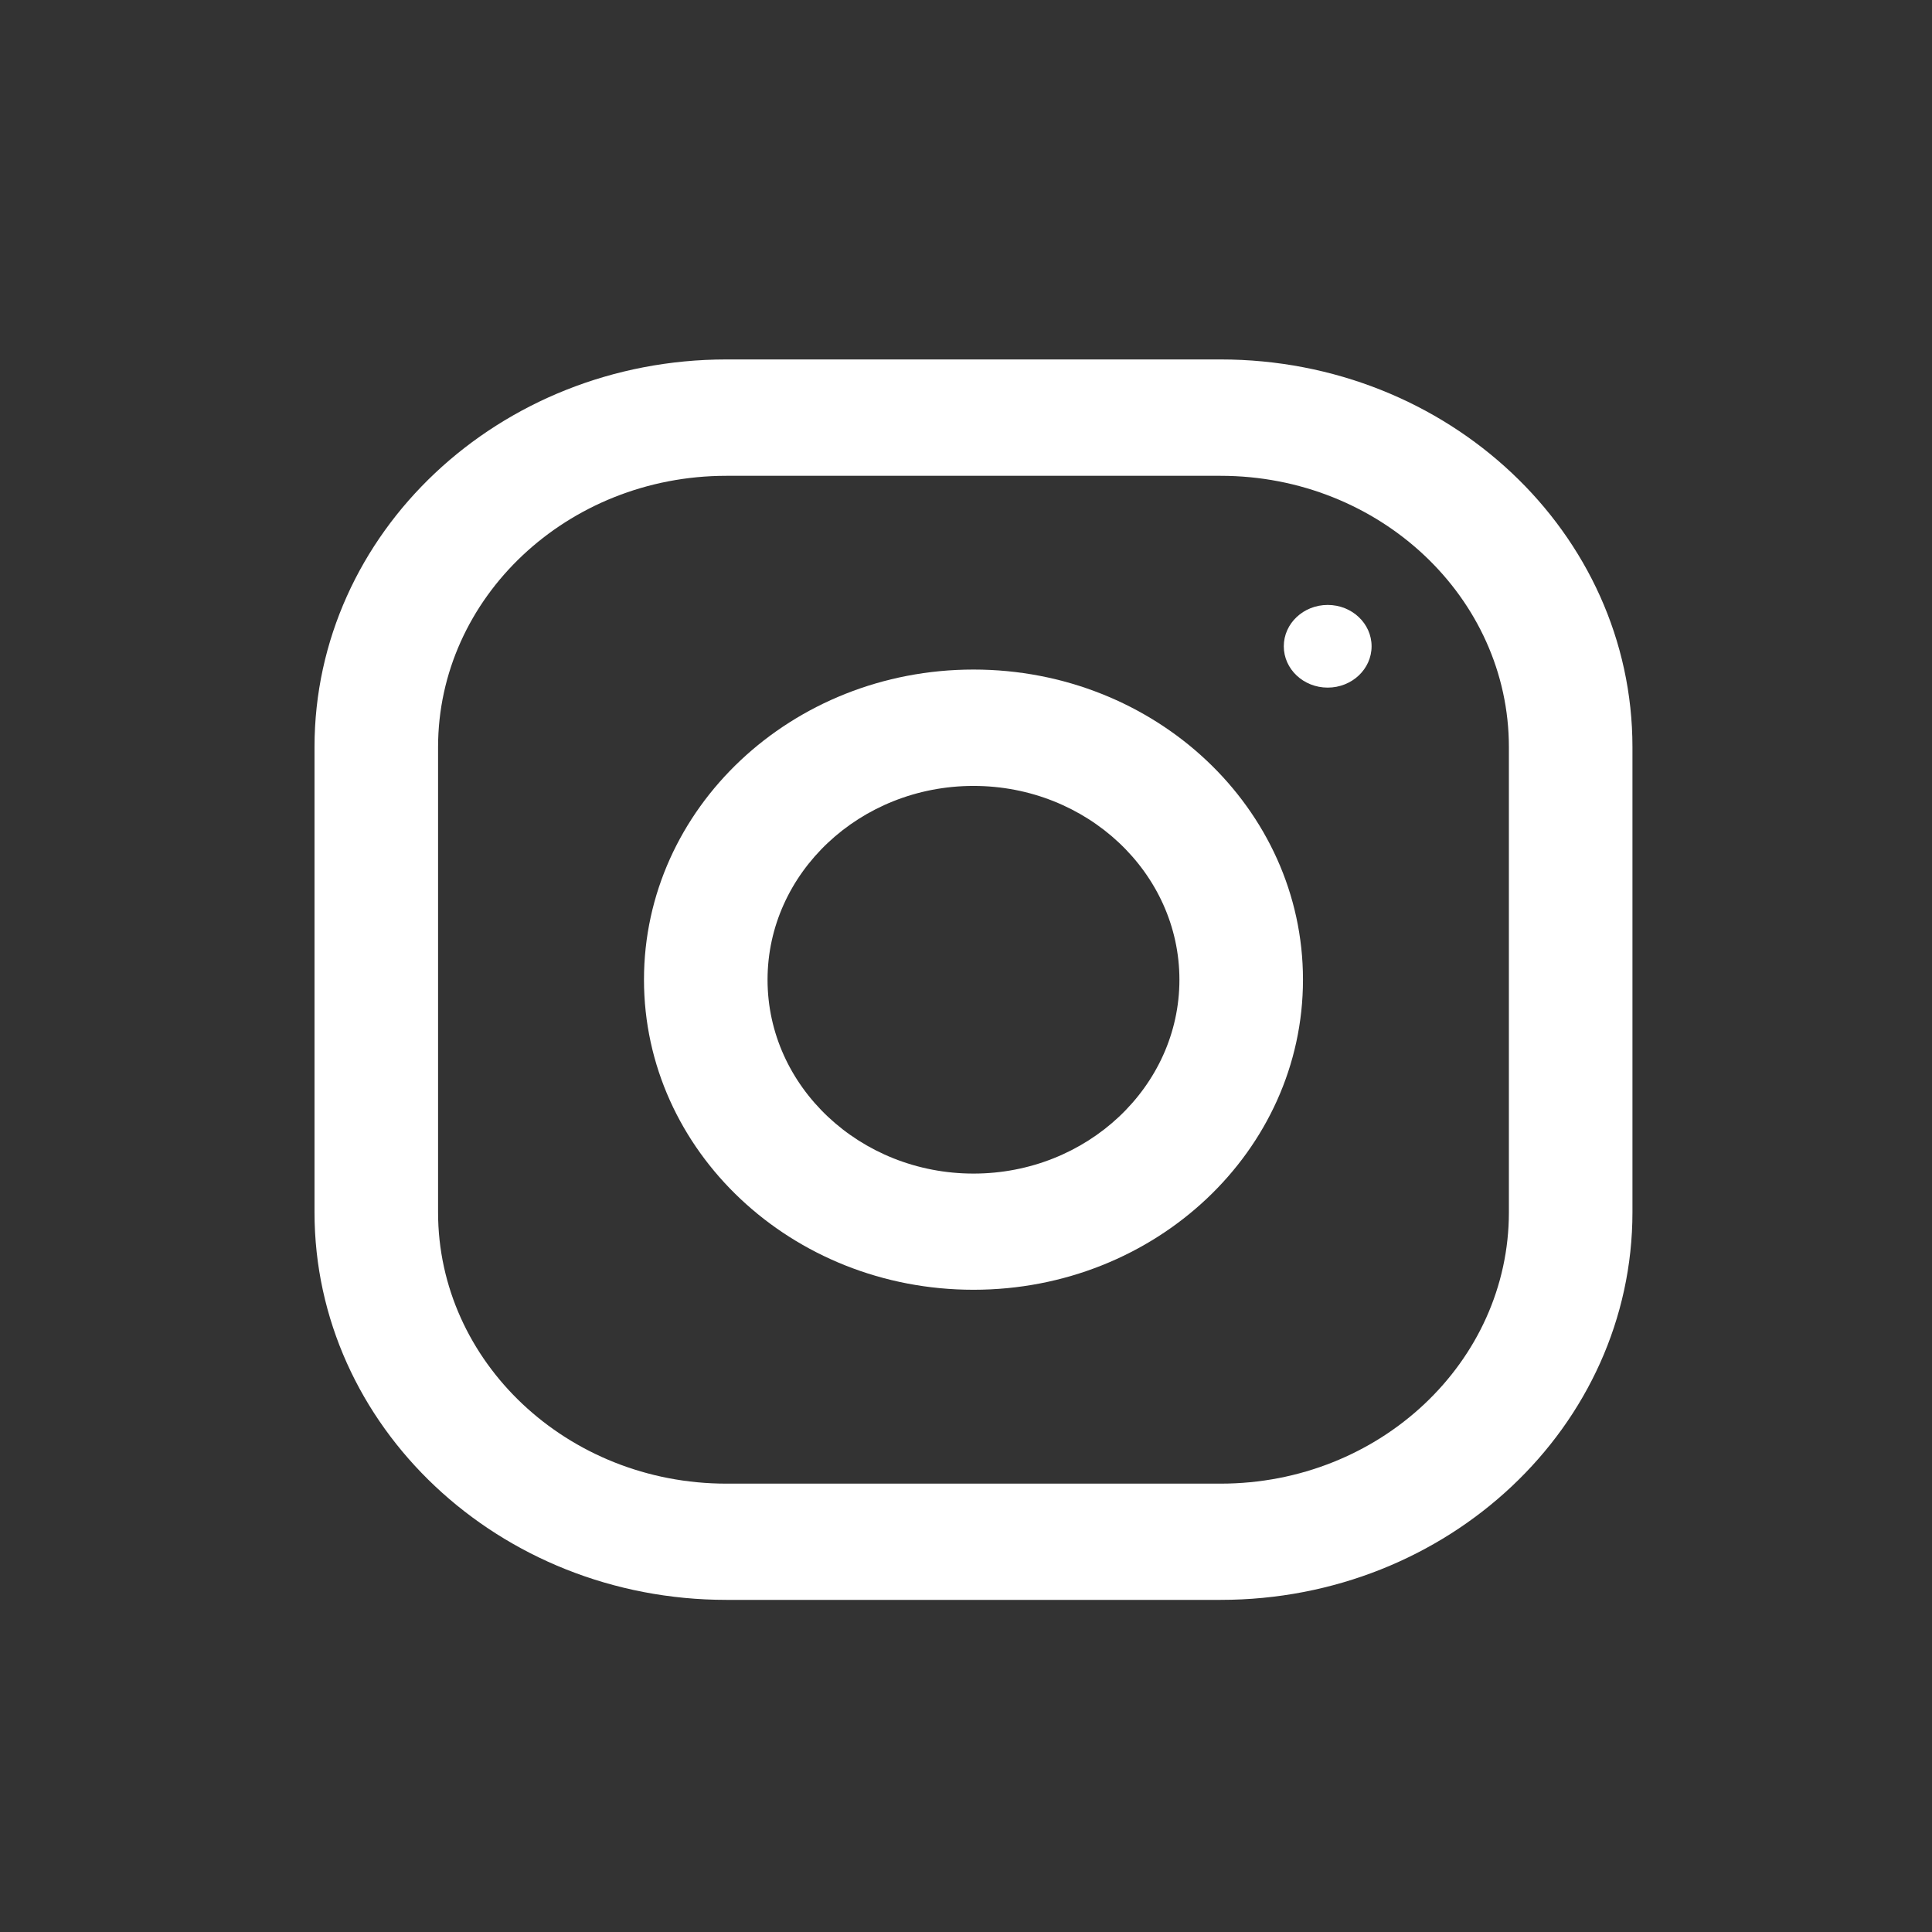
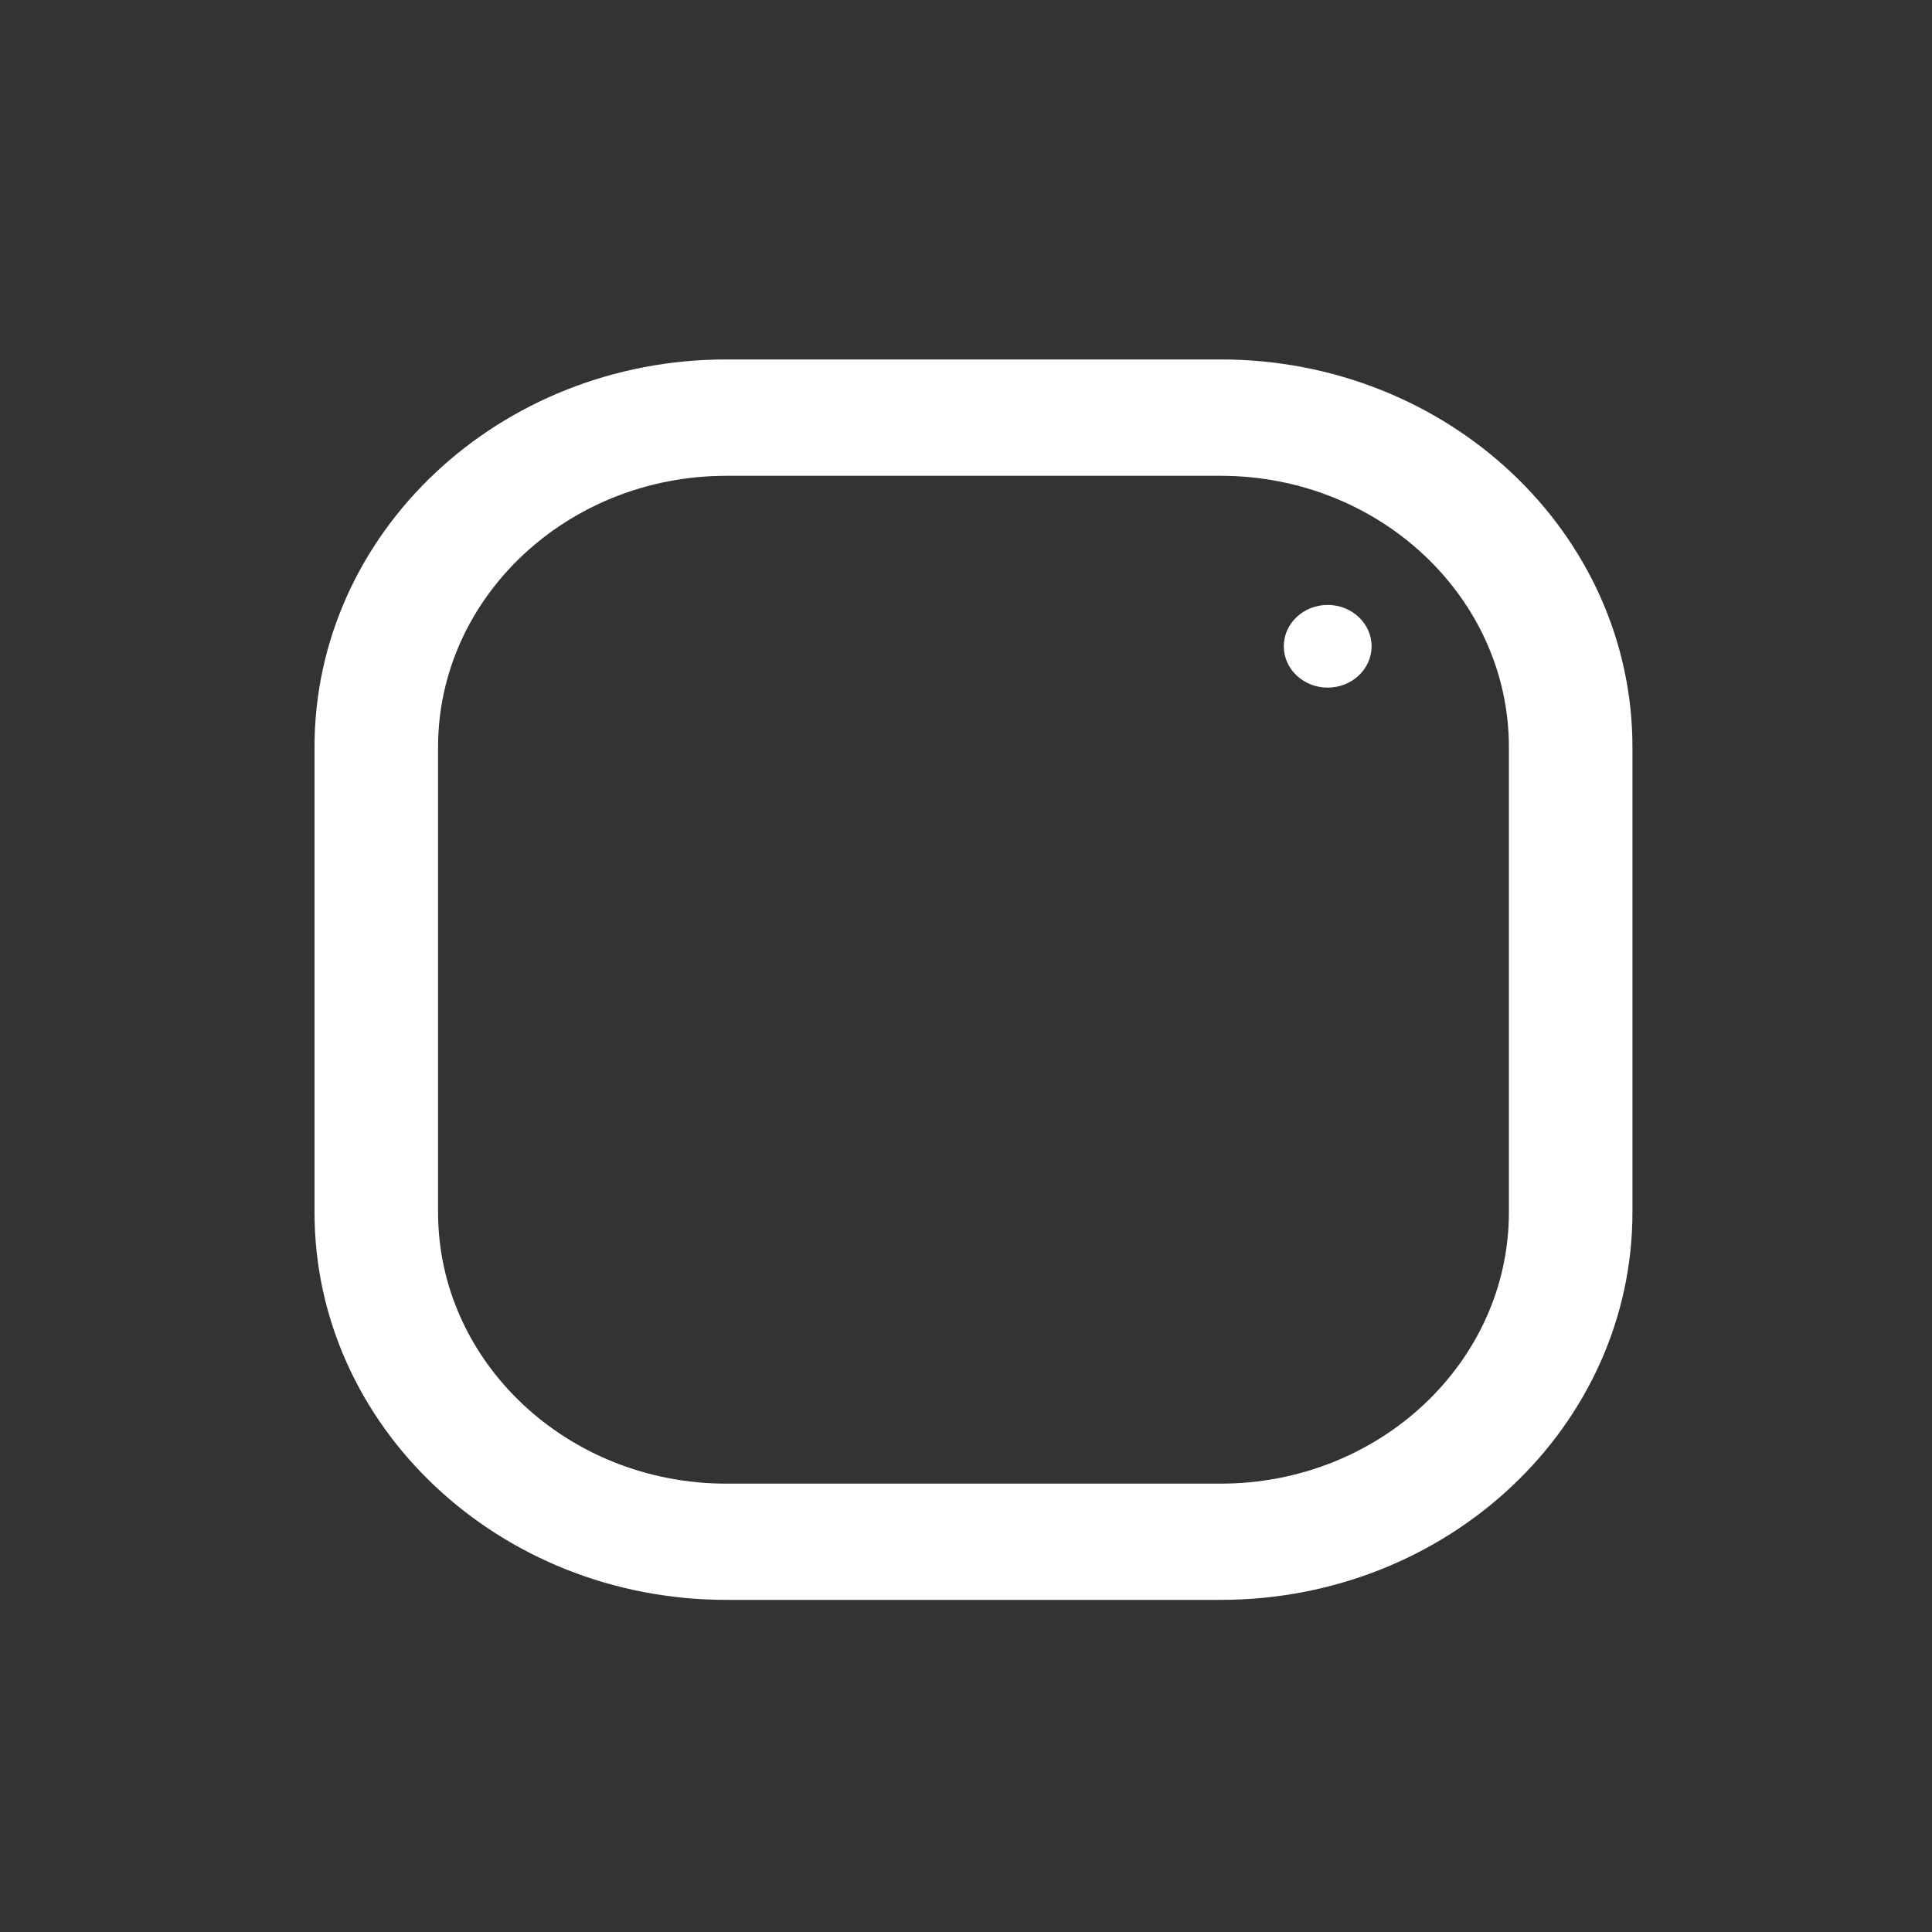
<svg xmlns="http://www.w3.org/2000/svg" width="43" height="43" viewBox="0 0 43 43" fill="none">
  <rect x="0" y="0" width="43" height="43" fill="#333333" stroke="none" />
  <path fill-rule="evenodd" clip-rule="evenodd" d="M16.167 8H27.167C32.228 8 36.333 11.863 36.333 16.628V26.98C36.333 31.744 32.228 35.608 27.167 35.608H16.167C11.105 35.608 7 31.744 7 26.98V16.628C7 11.863 11.105 8 16.167 8ZM27.166 33.021C30.705 33.021 33.583 30.312 33.583 26.982V16.629C33.583 13.299 30.705 10.59 27.166 10.59H16.167C12.628 10.59 9.75 13.299 9.75 16.629V26.982C9.75 30.312 12.628 33.021 16.167 33.021H27.166Z" fill="white" />
-   <path fill-rule="evenodd" clip-rule="evenodd" d="M14.333 21.804C14.333 17.993 17.617 14.902 21.667 14.902C25.716 14.902 29 17.993 29 21.804C29 25.616 25.716 28.706 21.667 28.706C17.617 28.706 14.333 25.616 14.333 21.804ZM17.083 21.806C17.083 24.184 19.14 26.12 21.667 26.12C24.193 26.12 26.25 24.184 26.25 21.806C26.25 19.427 24.193 17.492 21.667 17.492C19.14 17.492 17.083 19.427 17.083 21.806Z" fill="white" />
  <ellipse cx="29.55" cy="14.384" rx="0.977" ry="0.92" fill="white" />
</svg>